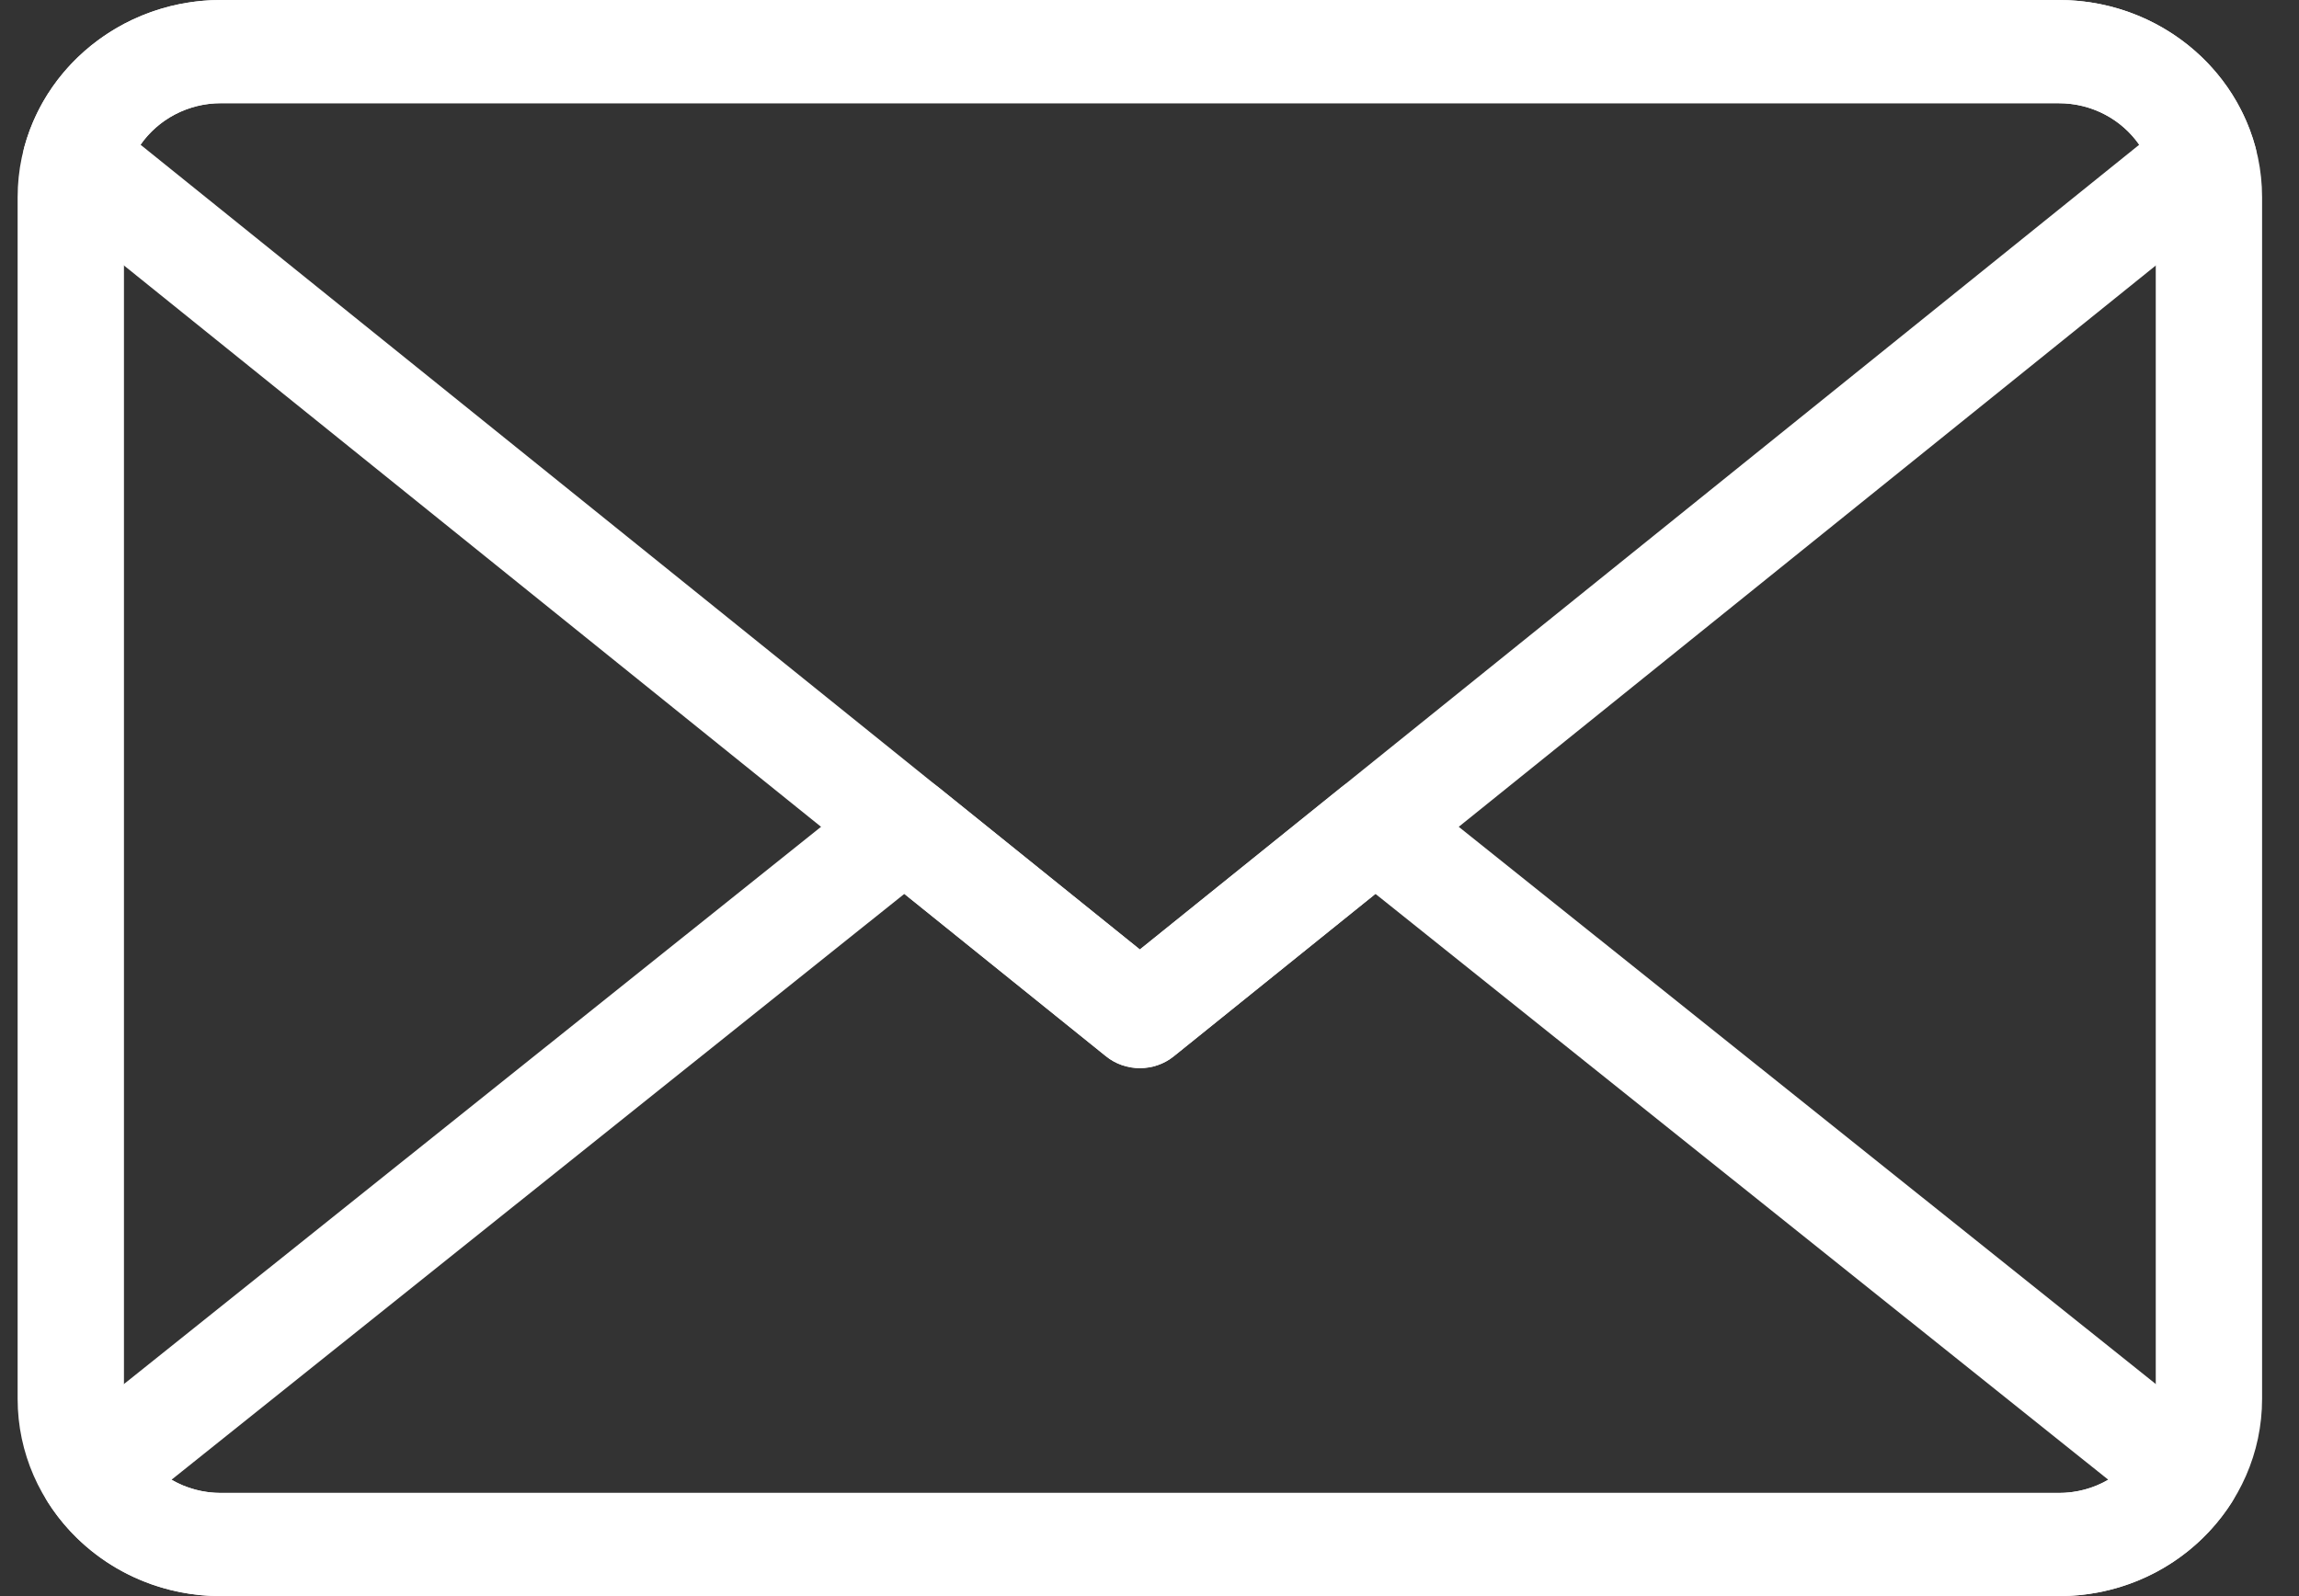
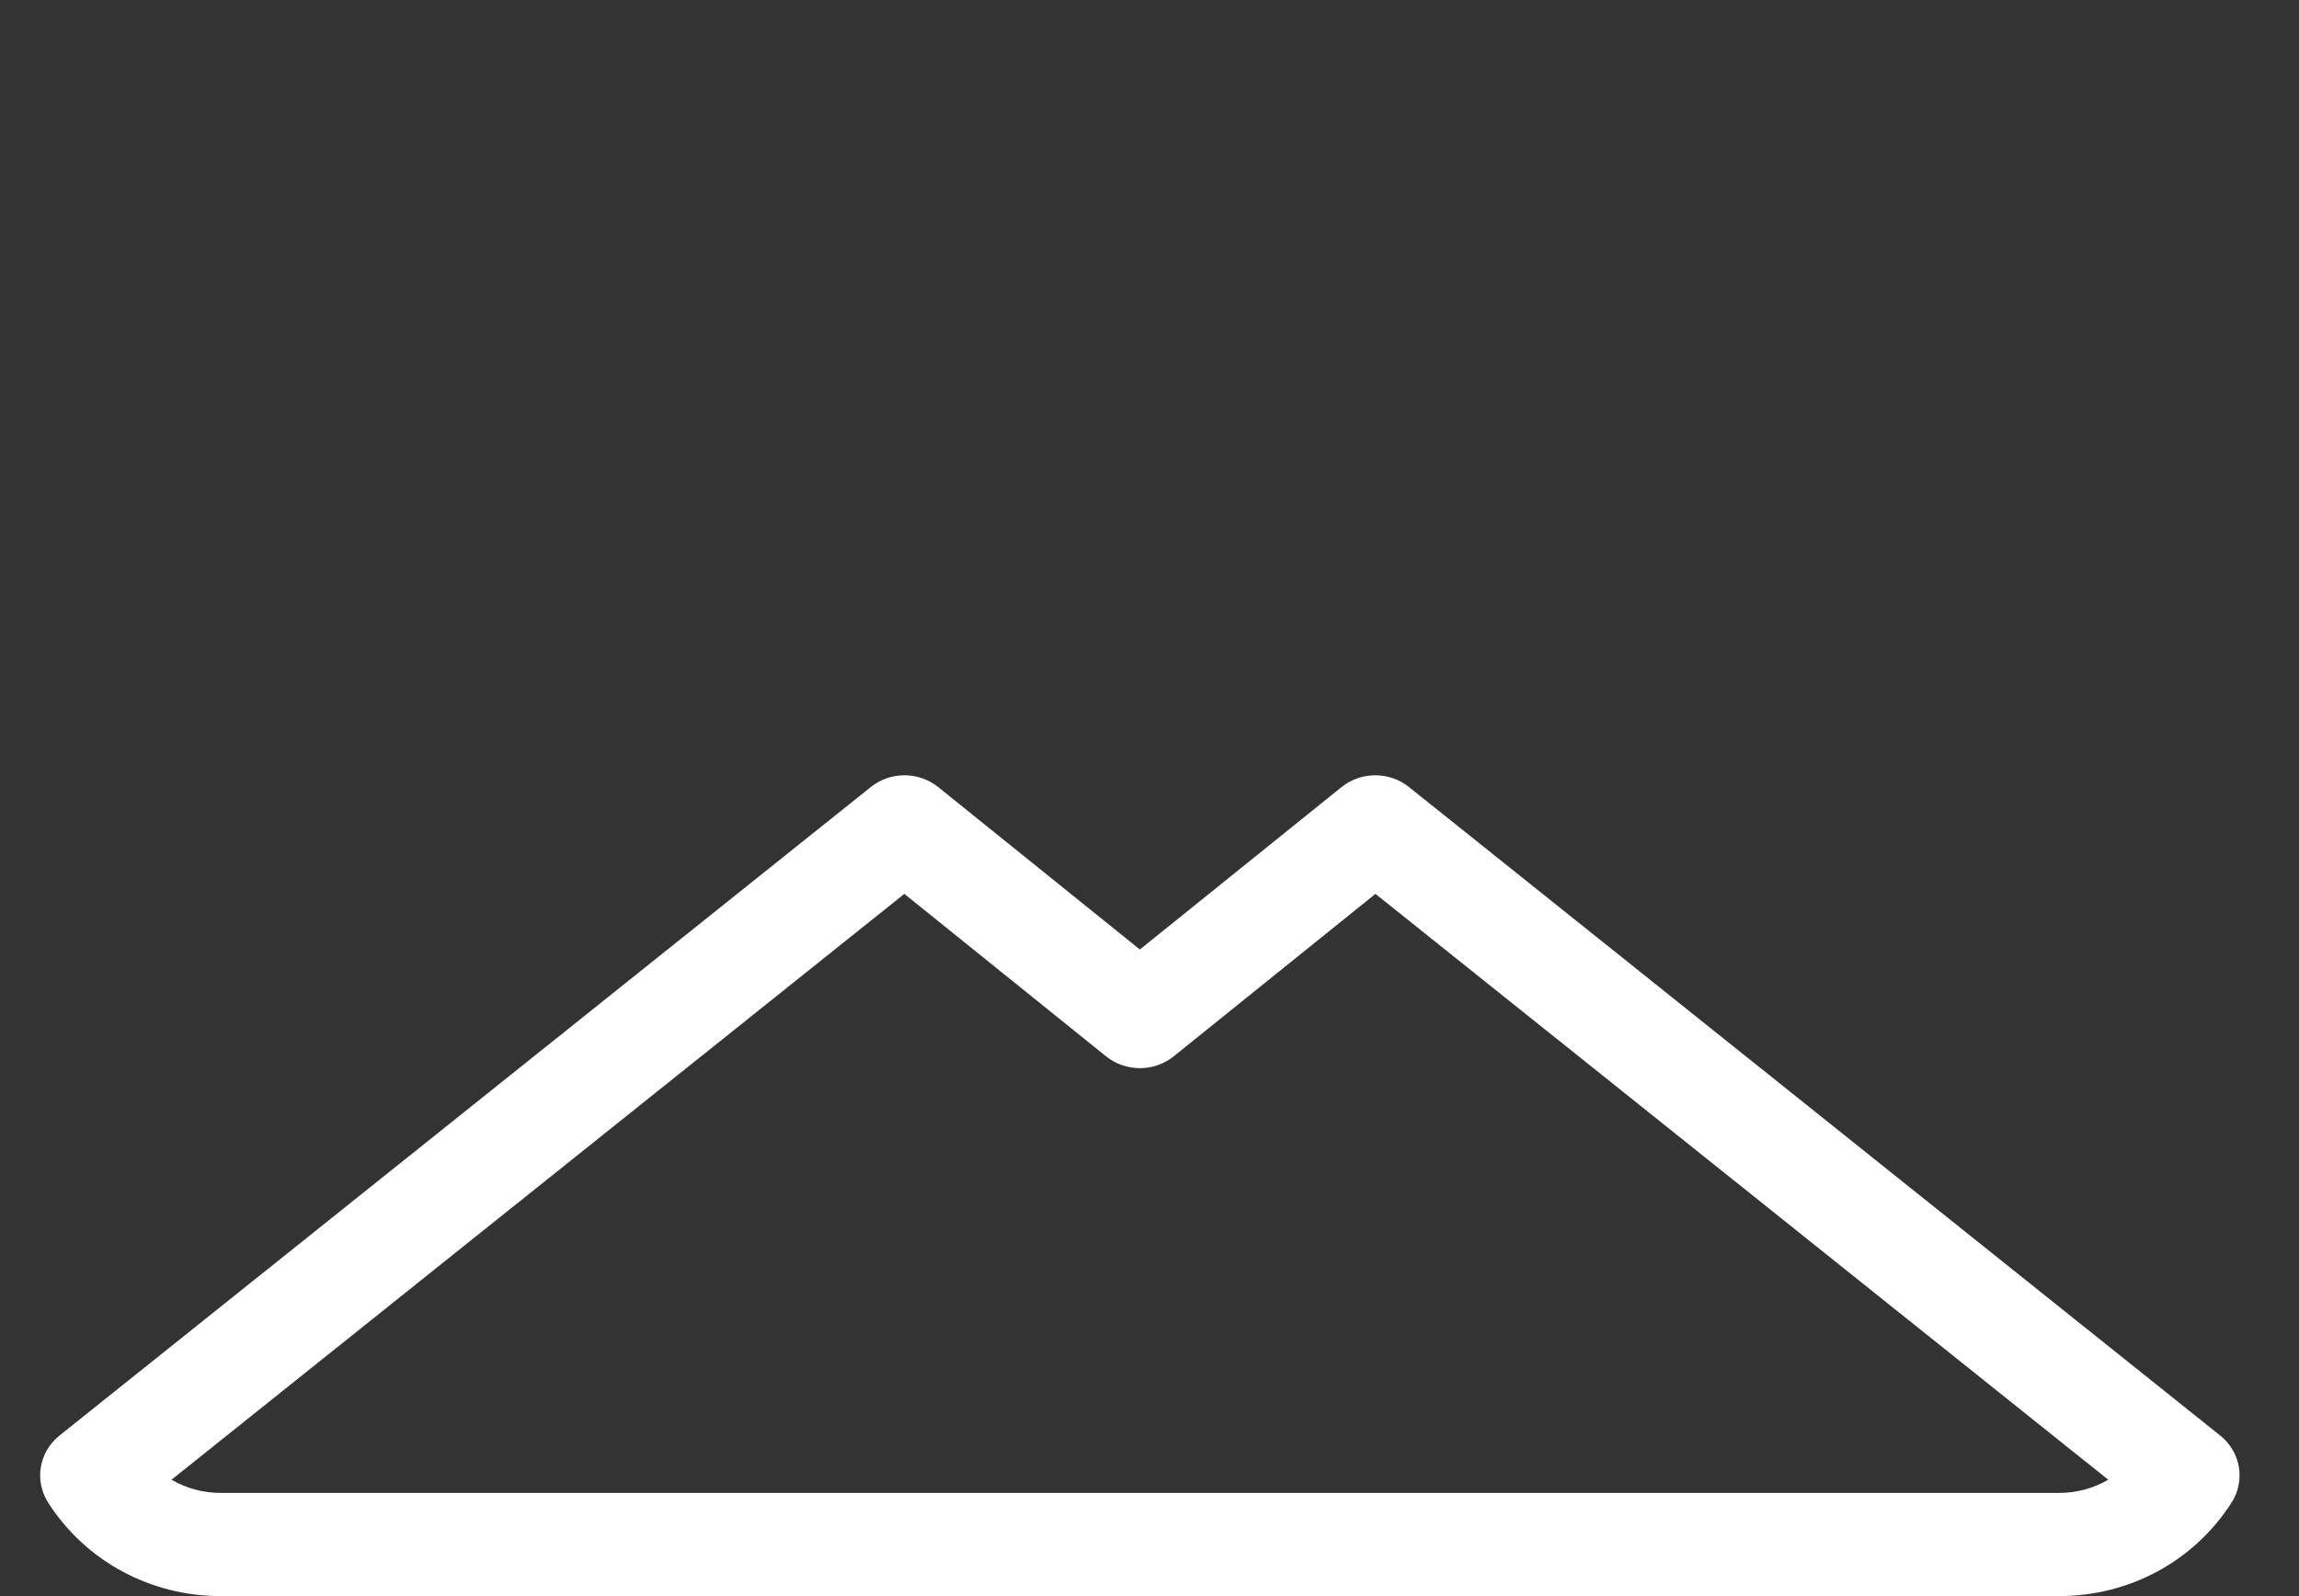
<svg xmlns="http://www.w3.org/2000/svg" width="36" height="25" viewBox="0 0 36 25" fill="none">
  <rect x="0" y="0" width="36" height="25" fill="#333333" stroke="none" />
  <g clip-path="url(#clip0_690_3062)">
-     <path d="M32.241 25H3.458C1.704 25 0.276 23.614 0.276 21.91V3.089C0.276 1.386 1.704 0 3.458 0H32.241C33.995 0 35.422 1.386 35.422 3.089V21.91C35.422 23.614 33.995 25 32.241 25ZM3.458 1.616C2.622 1.616 1.941 2.277 1.941 3.089V21.91C1.941 22.722 2.622 23.384 3.458 23.384H32.241C33.077 23.384 33.757 22.722 33.757 21.91V3.089C33.757 2.277 33.077 1.617 32.241 1.617H3.458V1.616Z" fill="white" />
-     <path d="M17.849 16.73C17.661 16.73 17.472 16.669 17.318 16.544L0.657 3.124C0.406 2.922 0.3 2.597 0.384 2.292C0.757 0.942 2.021 0 3.458 0H32.241C33.678 0 34.942 0.942 35.314 2.293C35.399 2.598 35.292 2.922 35.042 3.124L18.381 16.544C18.227 16.669 18.038 16.73 17.849 16.73H17.849ZM2.201 2.267L17.849 14.872L33.498 2.267C33.221 1.869 32.754 1.617 32.241 1.617H3.458C2.945 1.617 2.478 1.869 2.201 2.267V2.267Z" fill="white" />
    <path d="M32.241 25H3.458C2.352 25 1.341 24.452 0.754 23.536C0.534 23.191 0.61 22.742 0.932 22.485L13.634 12.329C13.941 12.081 14.386 12.082 14.694 12.33L17.849 14.872L21.005 12.33C21.312 12.082 21.757 12.081 22.065 12.329L34.766 22.485C35.088 22.742 35.164 23.191 34.944 23.536C34.357 24.452 33.347 25 32.241 25ZM2.686 23.177C2.915 23.311 3.181 23.384 3.458 23.384H32.241C32.518 23.384 32.783 23.311 33.013 23.177L21.538 14.001L18.381 16.544C18.073 16.793 17.626 16.793 17.318 16.544L14.161 14.001L2.686 23.177Z" fill="white" />
  </g>
  <defs>
    <clipPath id="clip0_690_3062">
      <rect width="35.146" height="25" fill="white" transform="translate(0.276)" />
    </clipPath>
  </defs>
</svg>